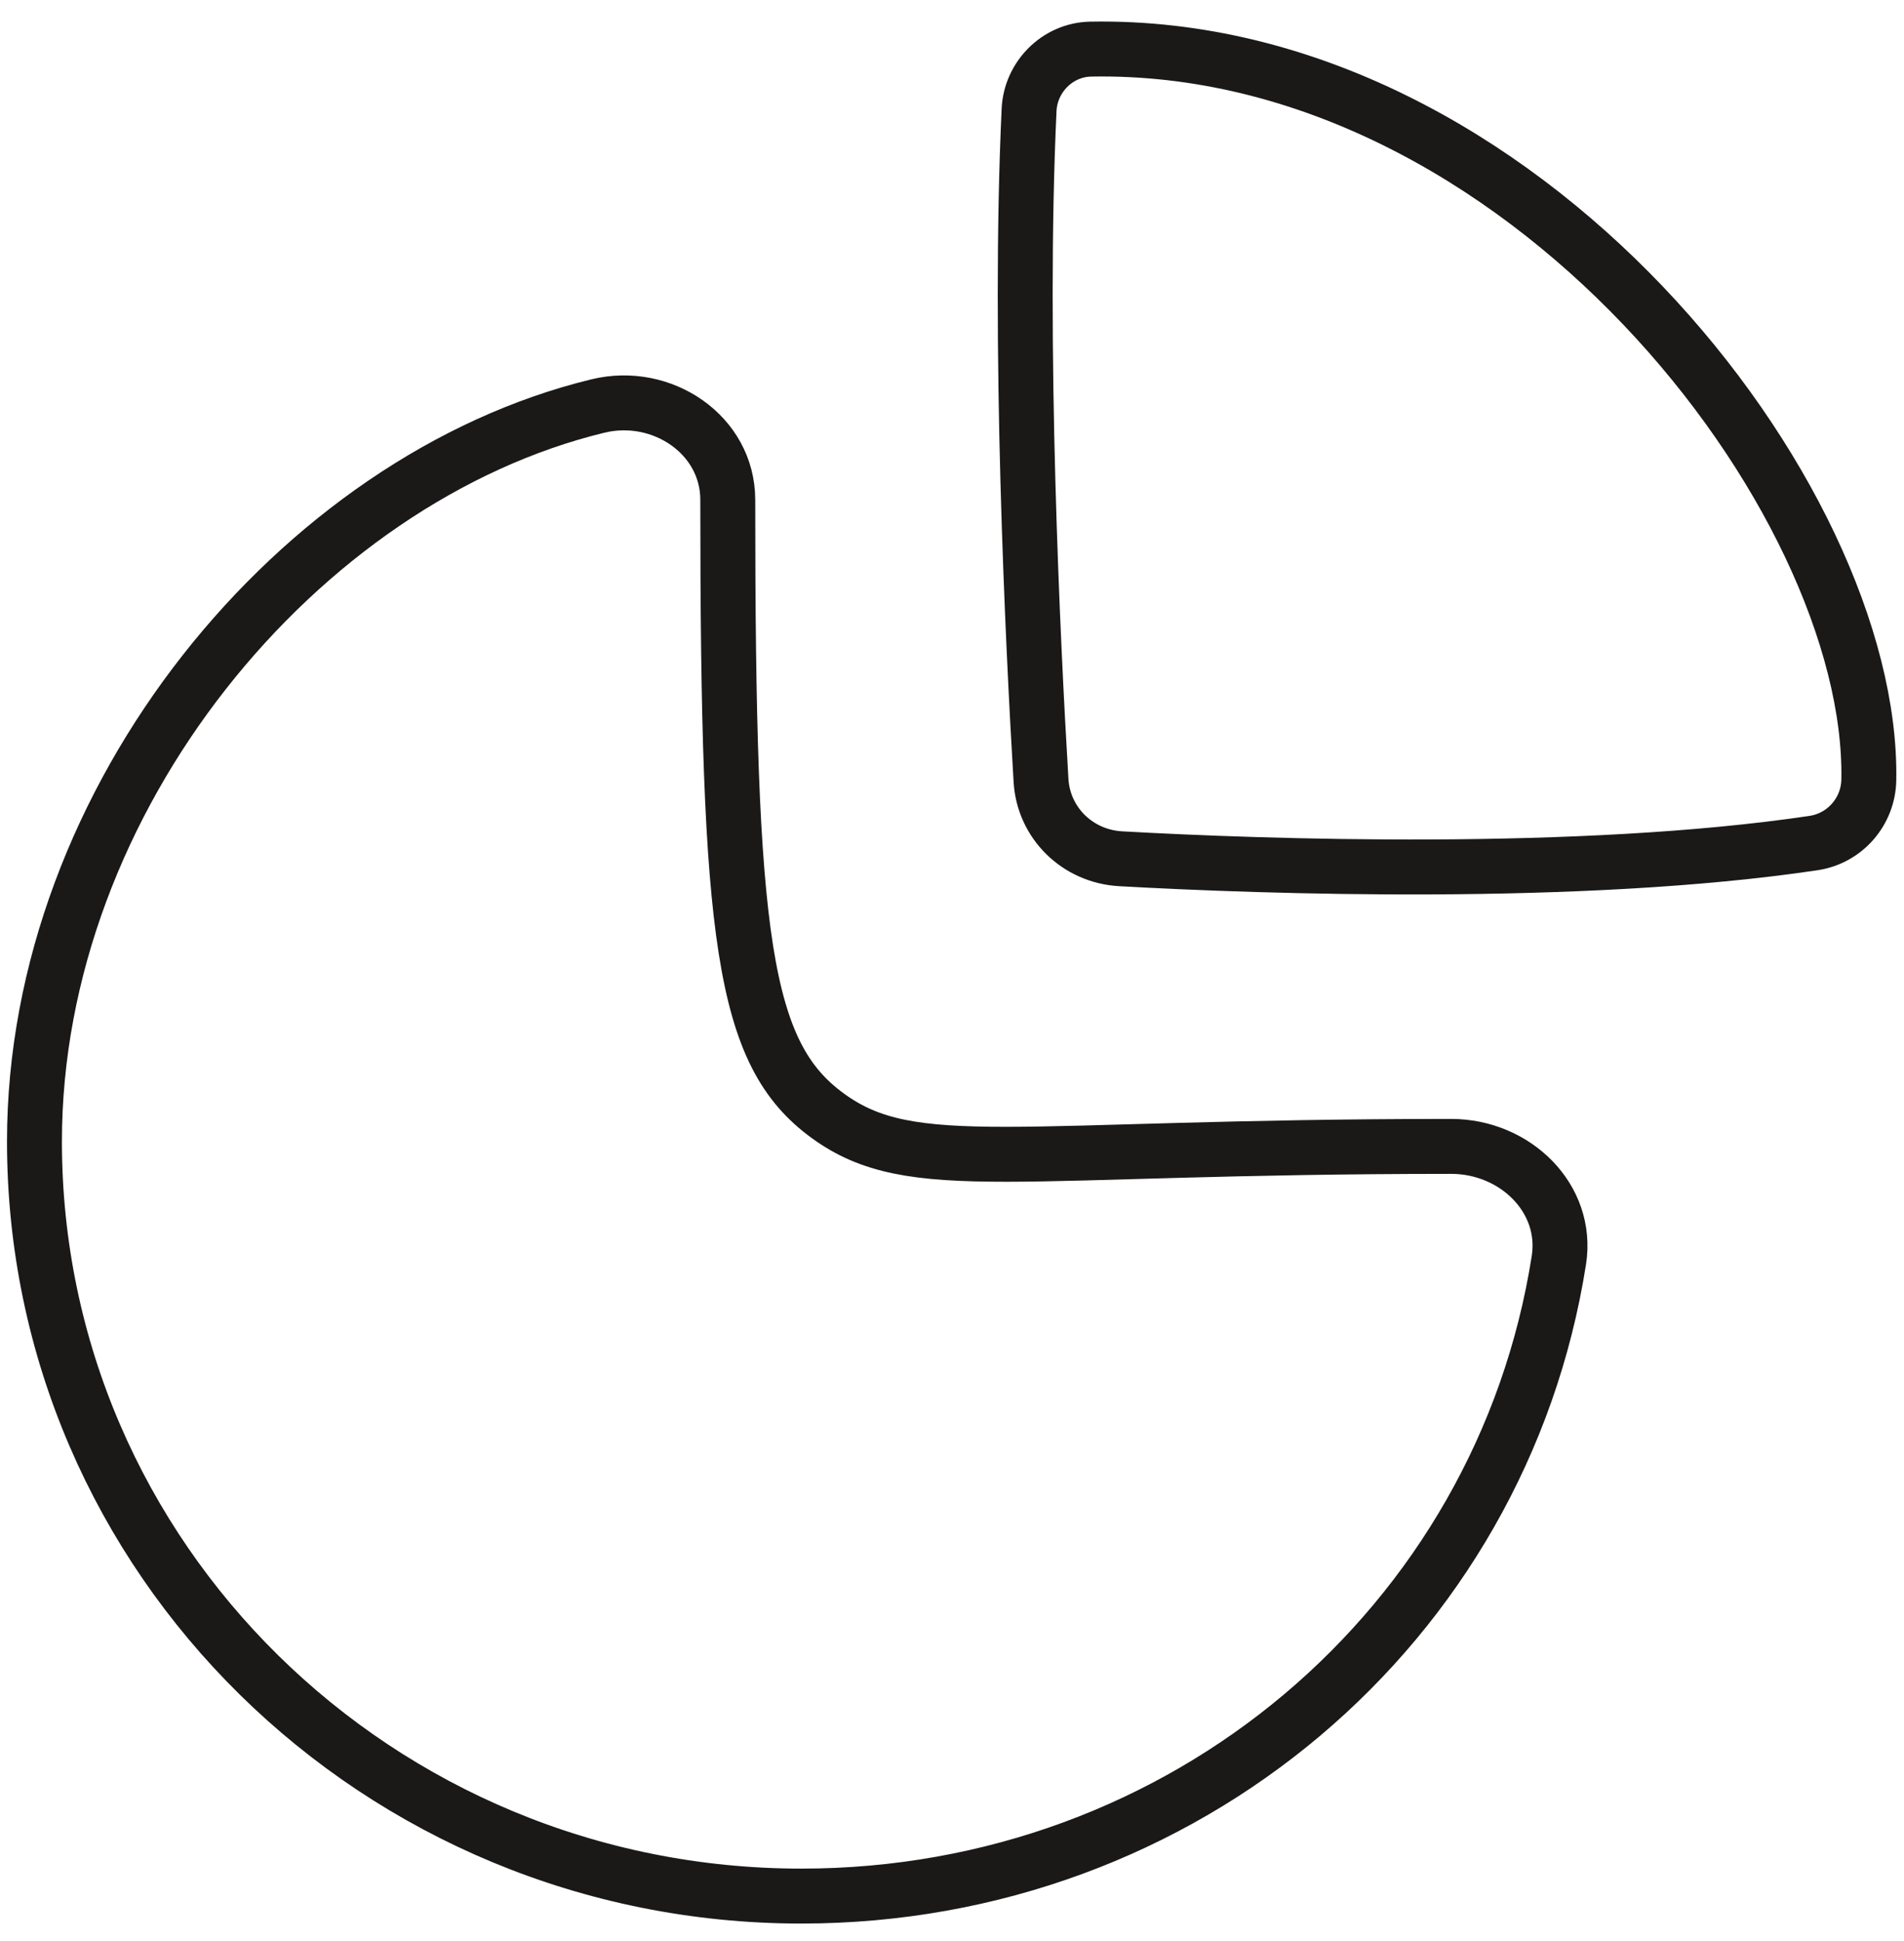
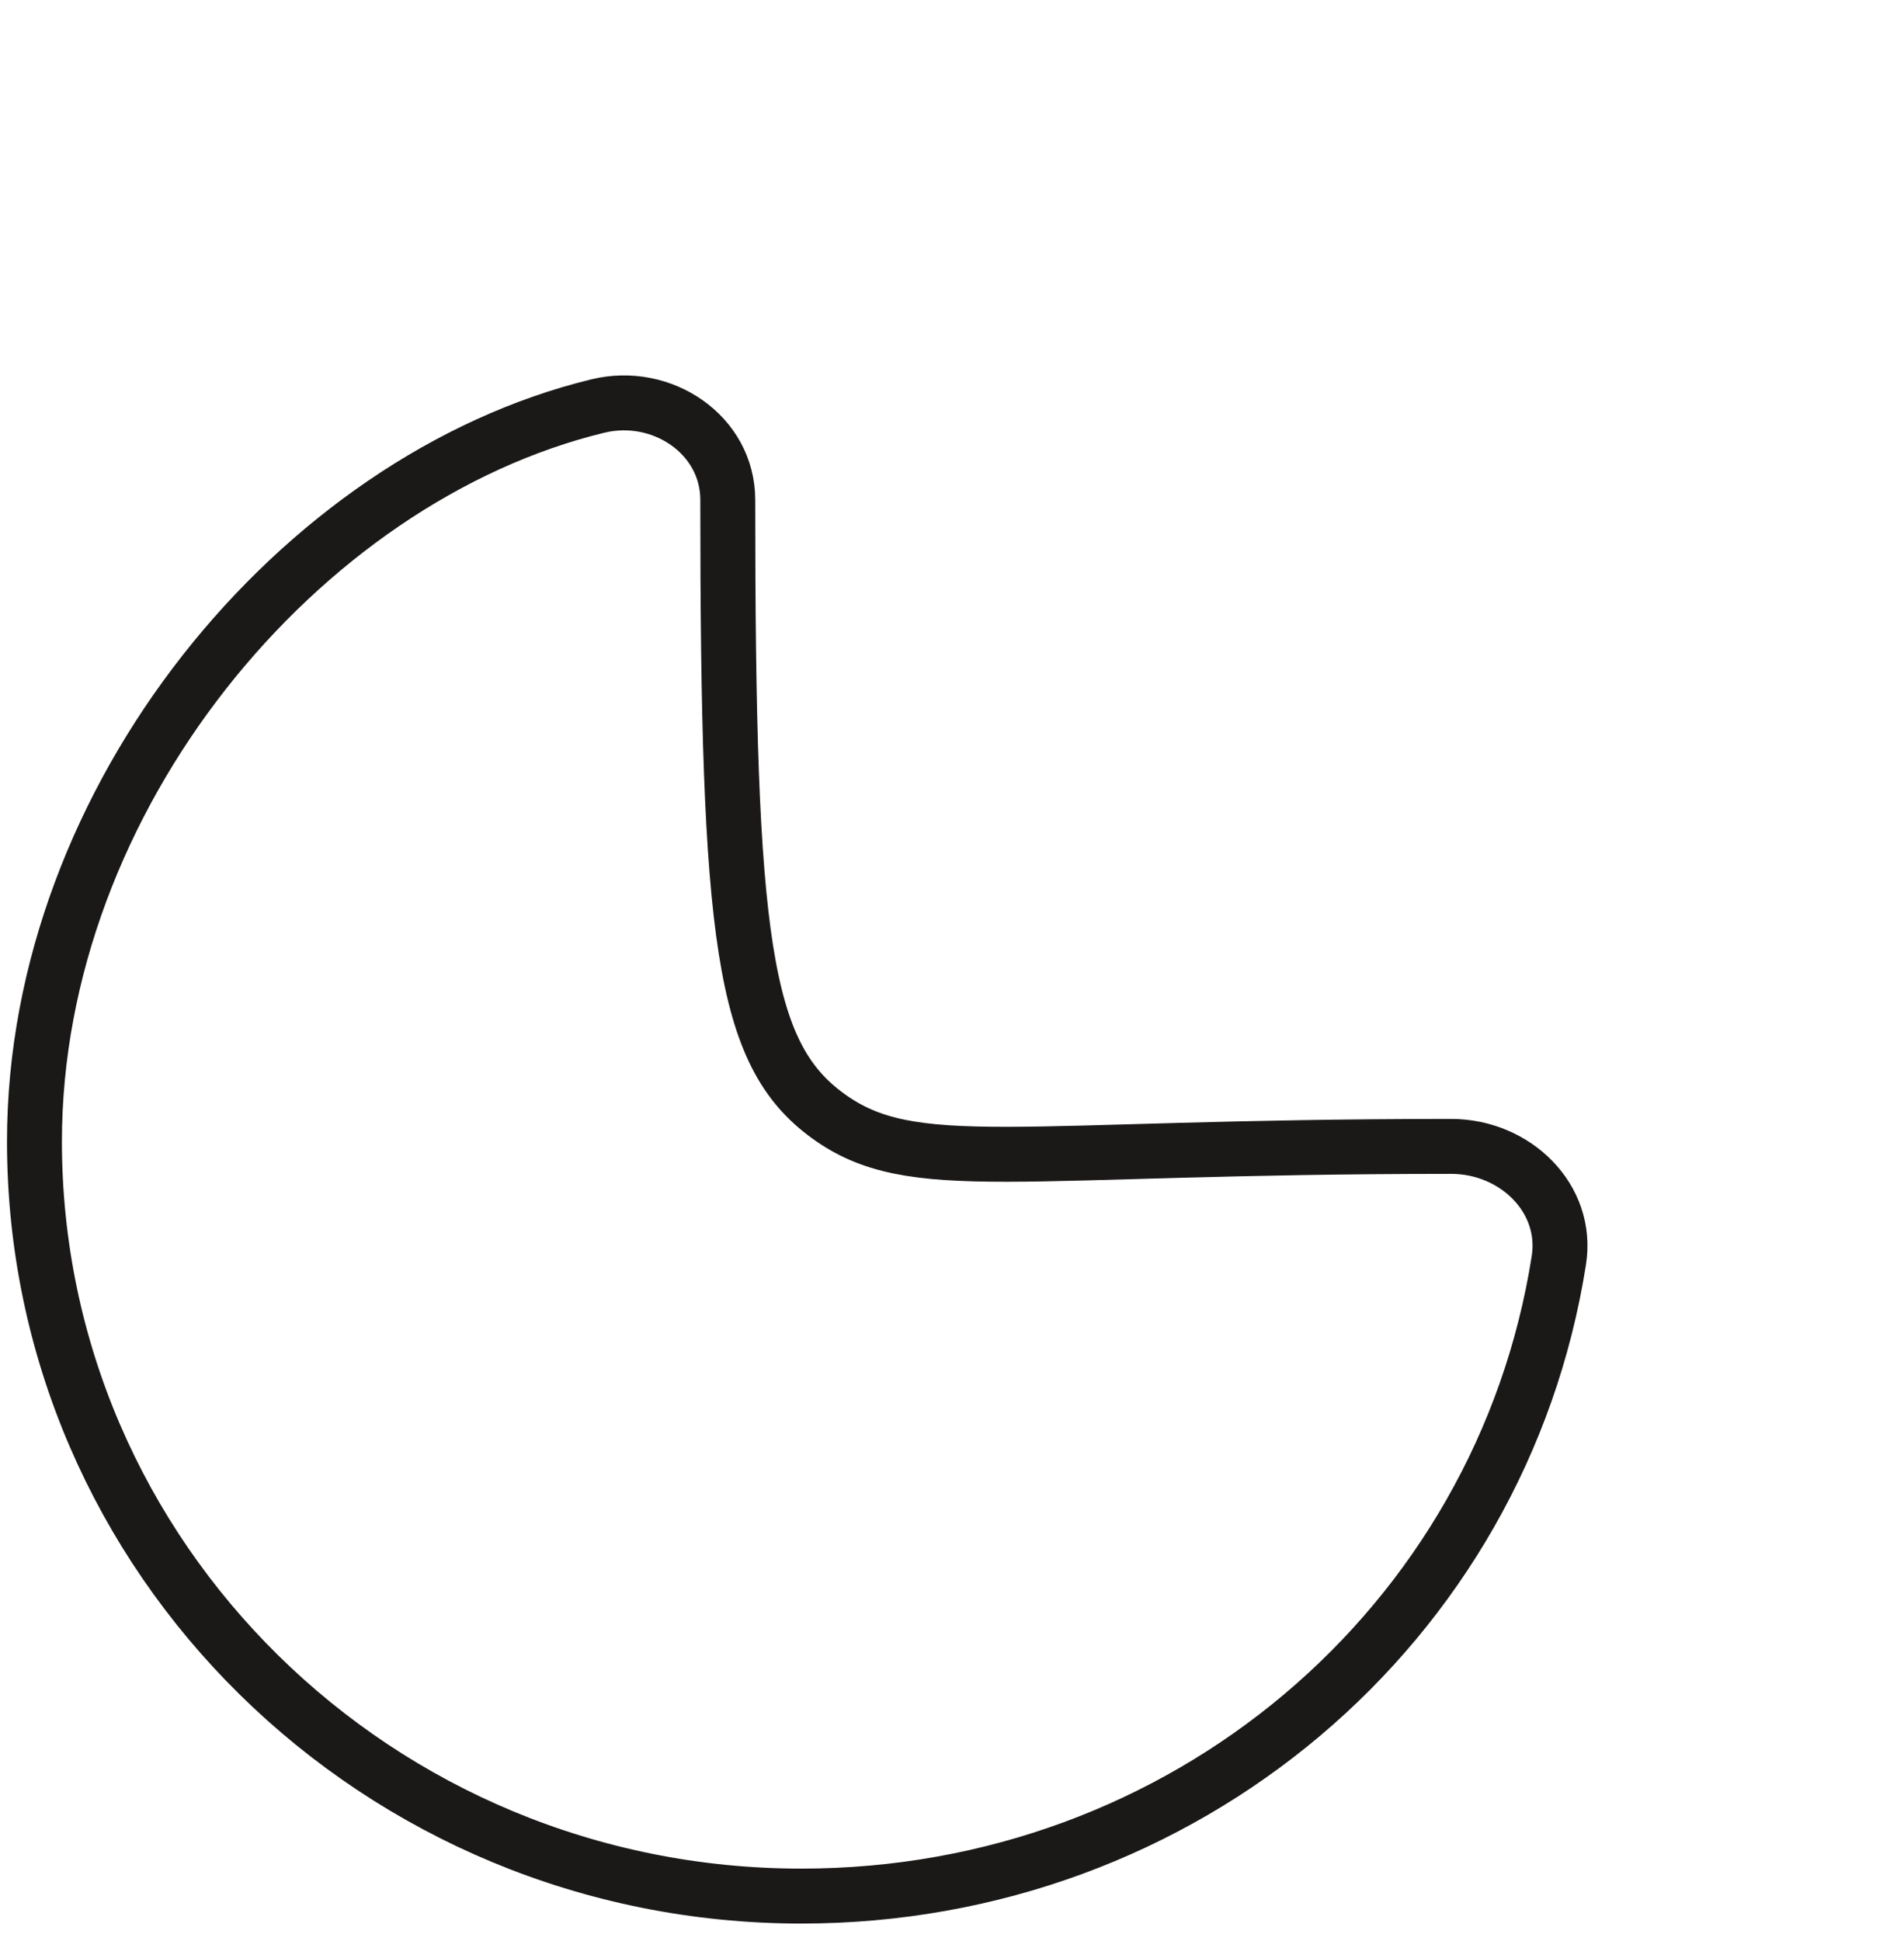
<svg xmlns="http://www.w3.org/2000/svg" width="52" height="53" viewBox="0 0 52 53" fill="none">
-   <path fill-rule="evenodd" clip-rule="evenodd" d="M39.634 31.302C41.377 31.302 42.84 32.717 42.574 34.411C41.01 44.374 32.341 51.772 21.885 51.772C10.318 51.772 0.941 42.547 0.941 31.168C0.941 21.794 8.18 13.061 16.33 11.086C18.081 10.661 19.876 11.873 19.876 13.647C19.876 25.665 20.287 28.774 22.606 30.465C24.926 32.156 27.653 31.302 39.634 31.302Z" stroke="#1B1818" stroke-width="1.5" stroke-linecap="round" stroke-linejoin="round" />
-   <path fill-rule="evenodd" clip-rule="evenodd" d="M51.039 21.294C51.178 13.573 41.538 1.127 29.79 1.341C28.877 1.357 28.145 2.106 28.105 3.002C27.808 9.351 28.208 17.578 28.431 21.307C28.499 22.469 29.426 23.381 30.604 23.448C34.5 23.667 43.167 23.967 49.527 23.02C50.392 22.891 51.025 22.153 51.039 21.294Z" stroke="#1B1818" stroke-width="1.5" stroke-linecap="round" stroke-linejoin="round" />
+   <path fill-rule="evenodd" clip-rule="evenodd" d="M39.634 31.302C41.377 31.302 42.84 32.717 42.574 34.411C41.01 44.374 32.341 51.772 21.885 51.772C10.318 51.772 0.941 42.547 0.941 31.168C0.941 21.794 8.18 13.061 16.33 11.086C18.081 10.661 19.876 11.873 19.876 13.647C19.876 25.665 20.287 28.774 22.606 30.465C24.926 32.156 27.653 31.302 39.634 31.302" stroke="#1B1818" stroke-width="1.5" stroke-linecap="round" stroke-linejoin="round" />
</svg>